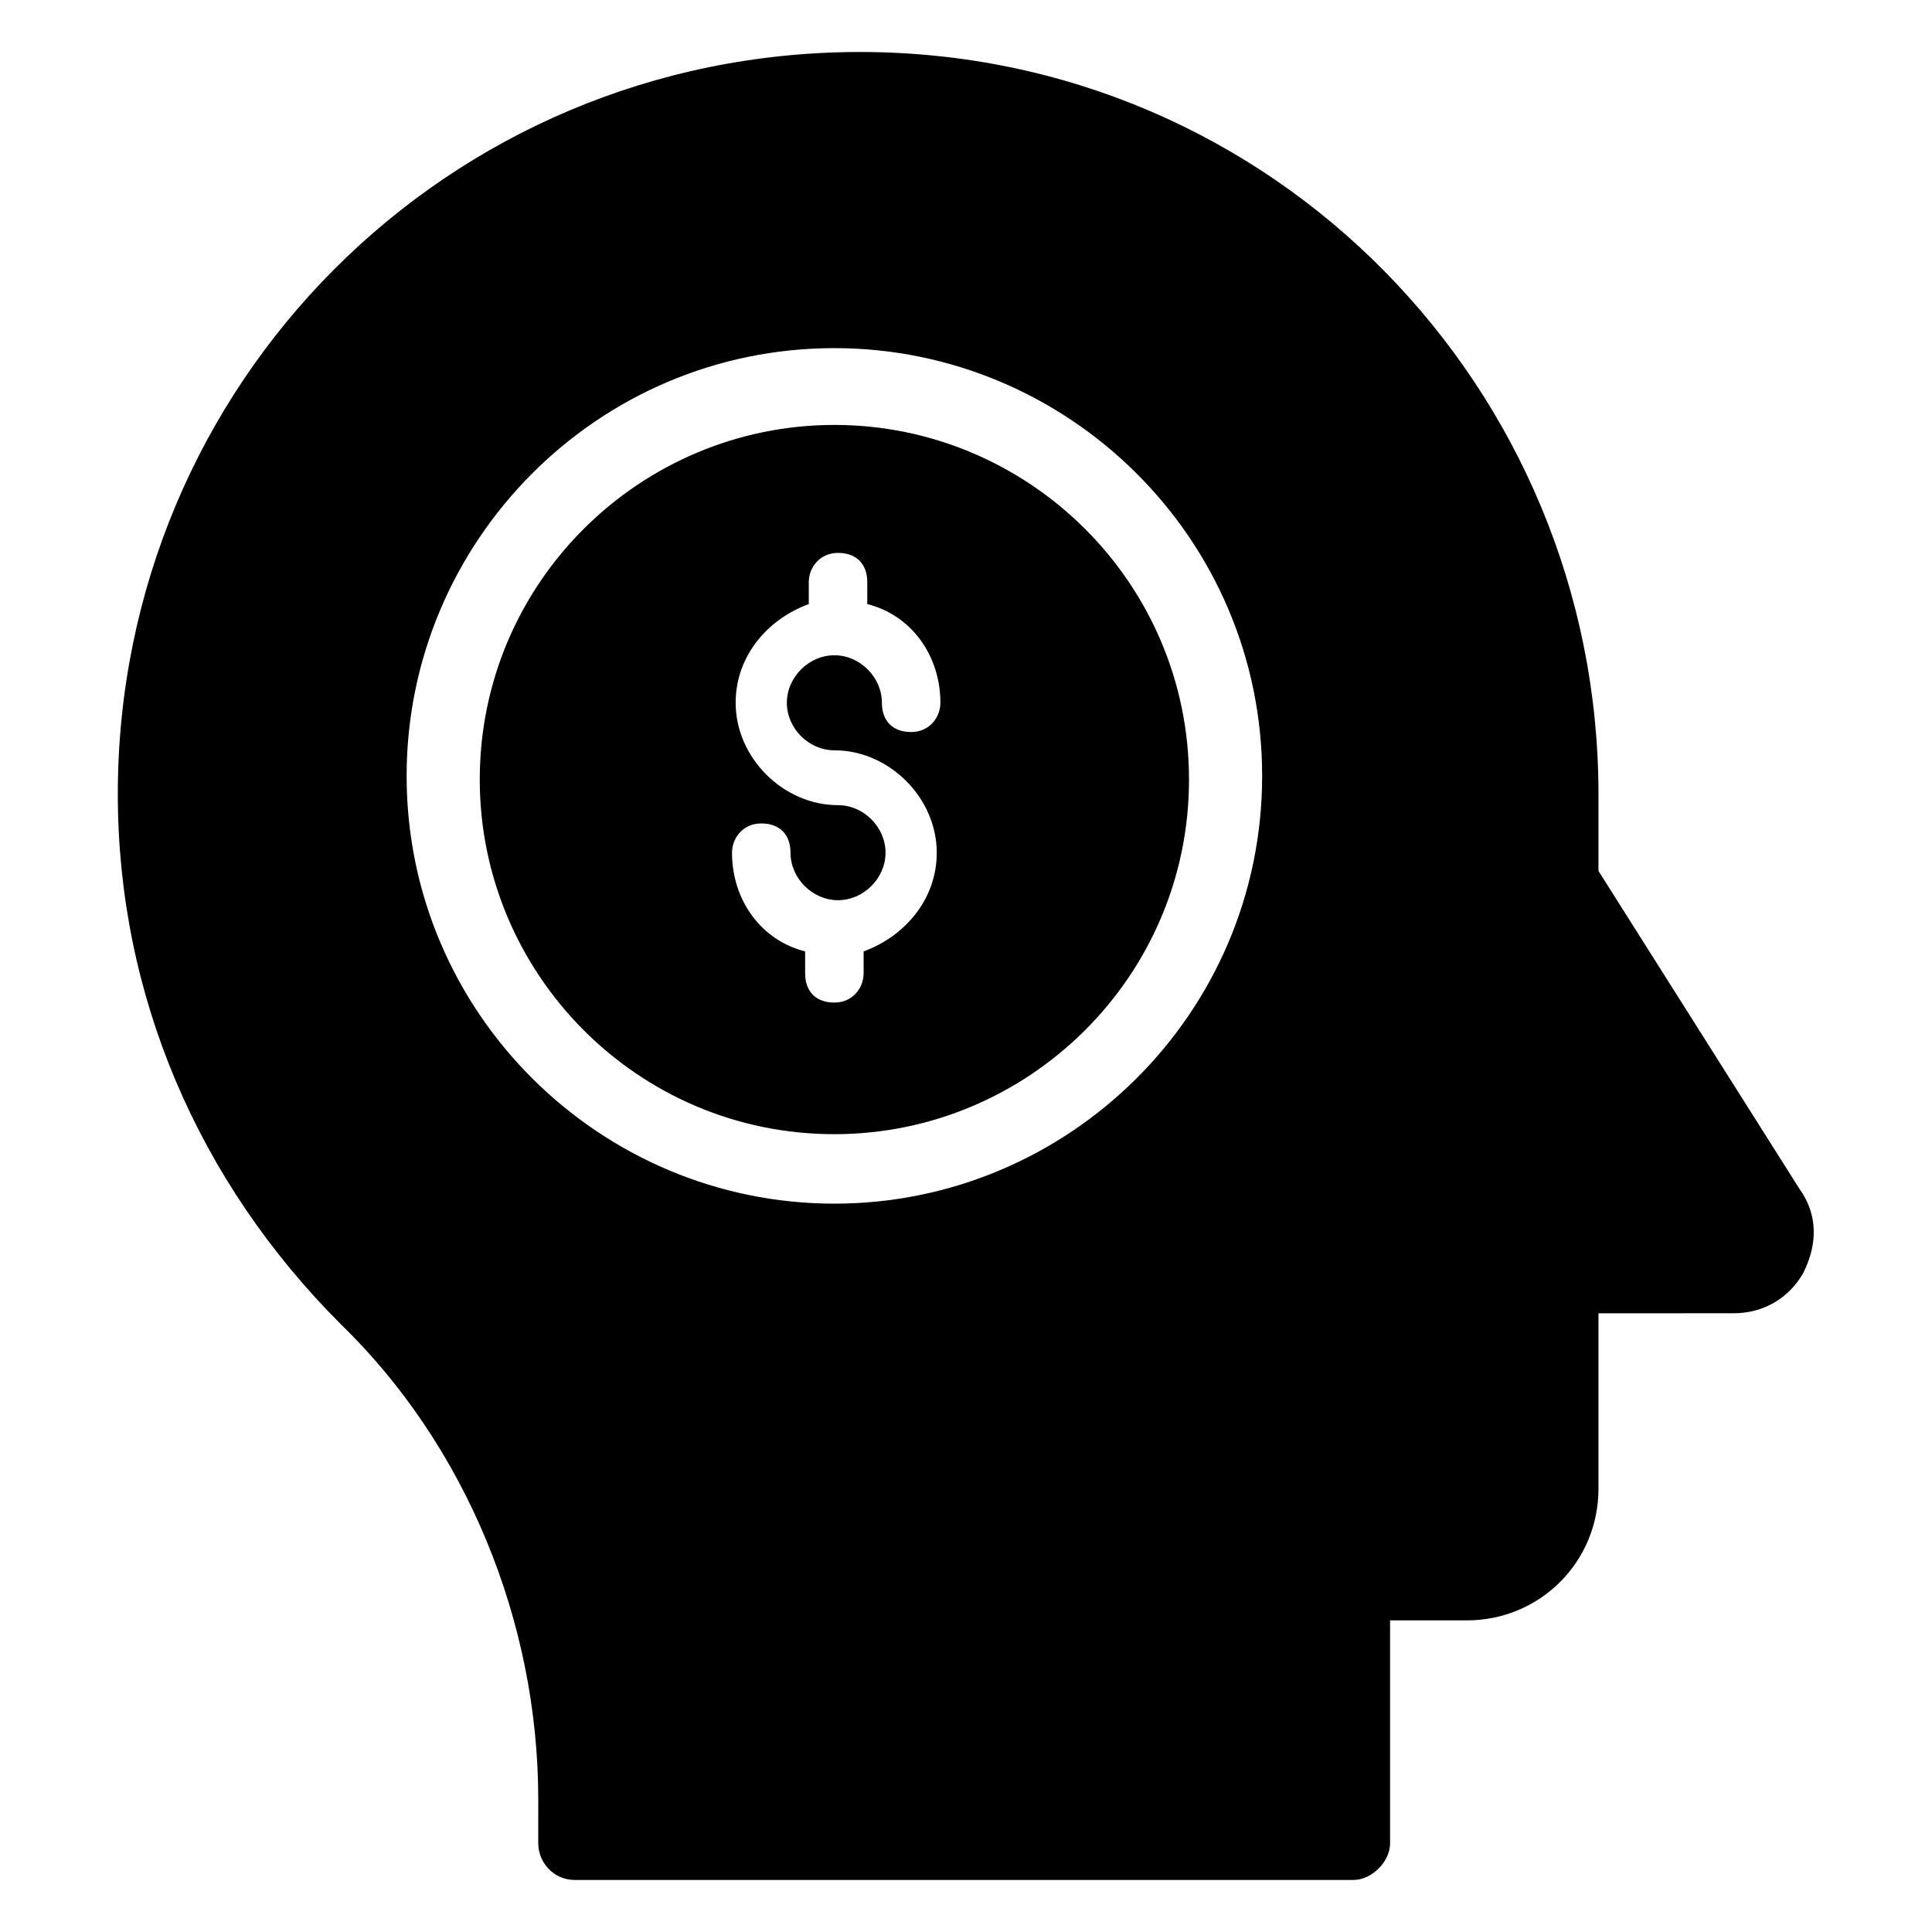
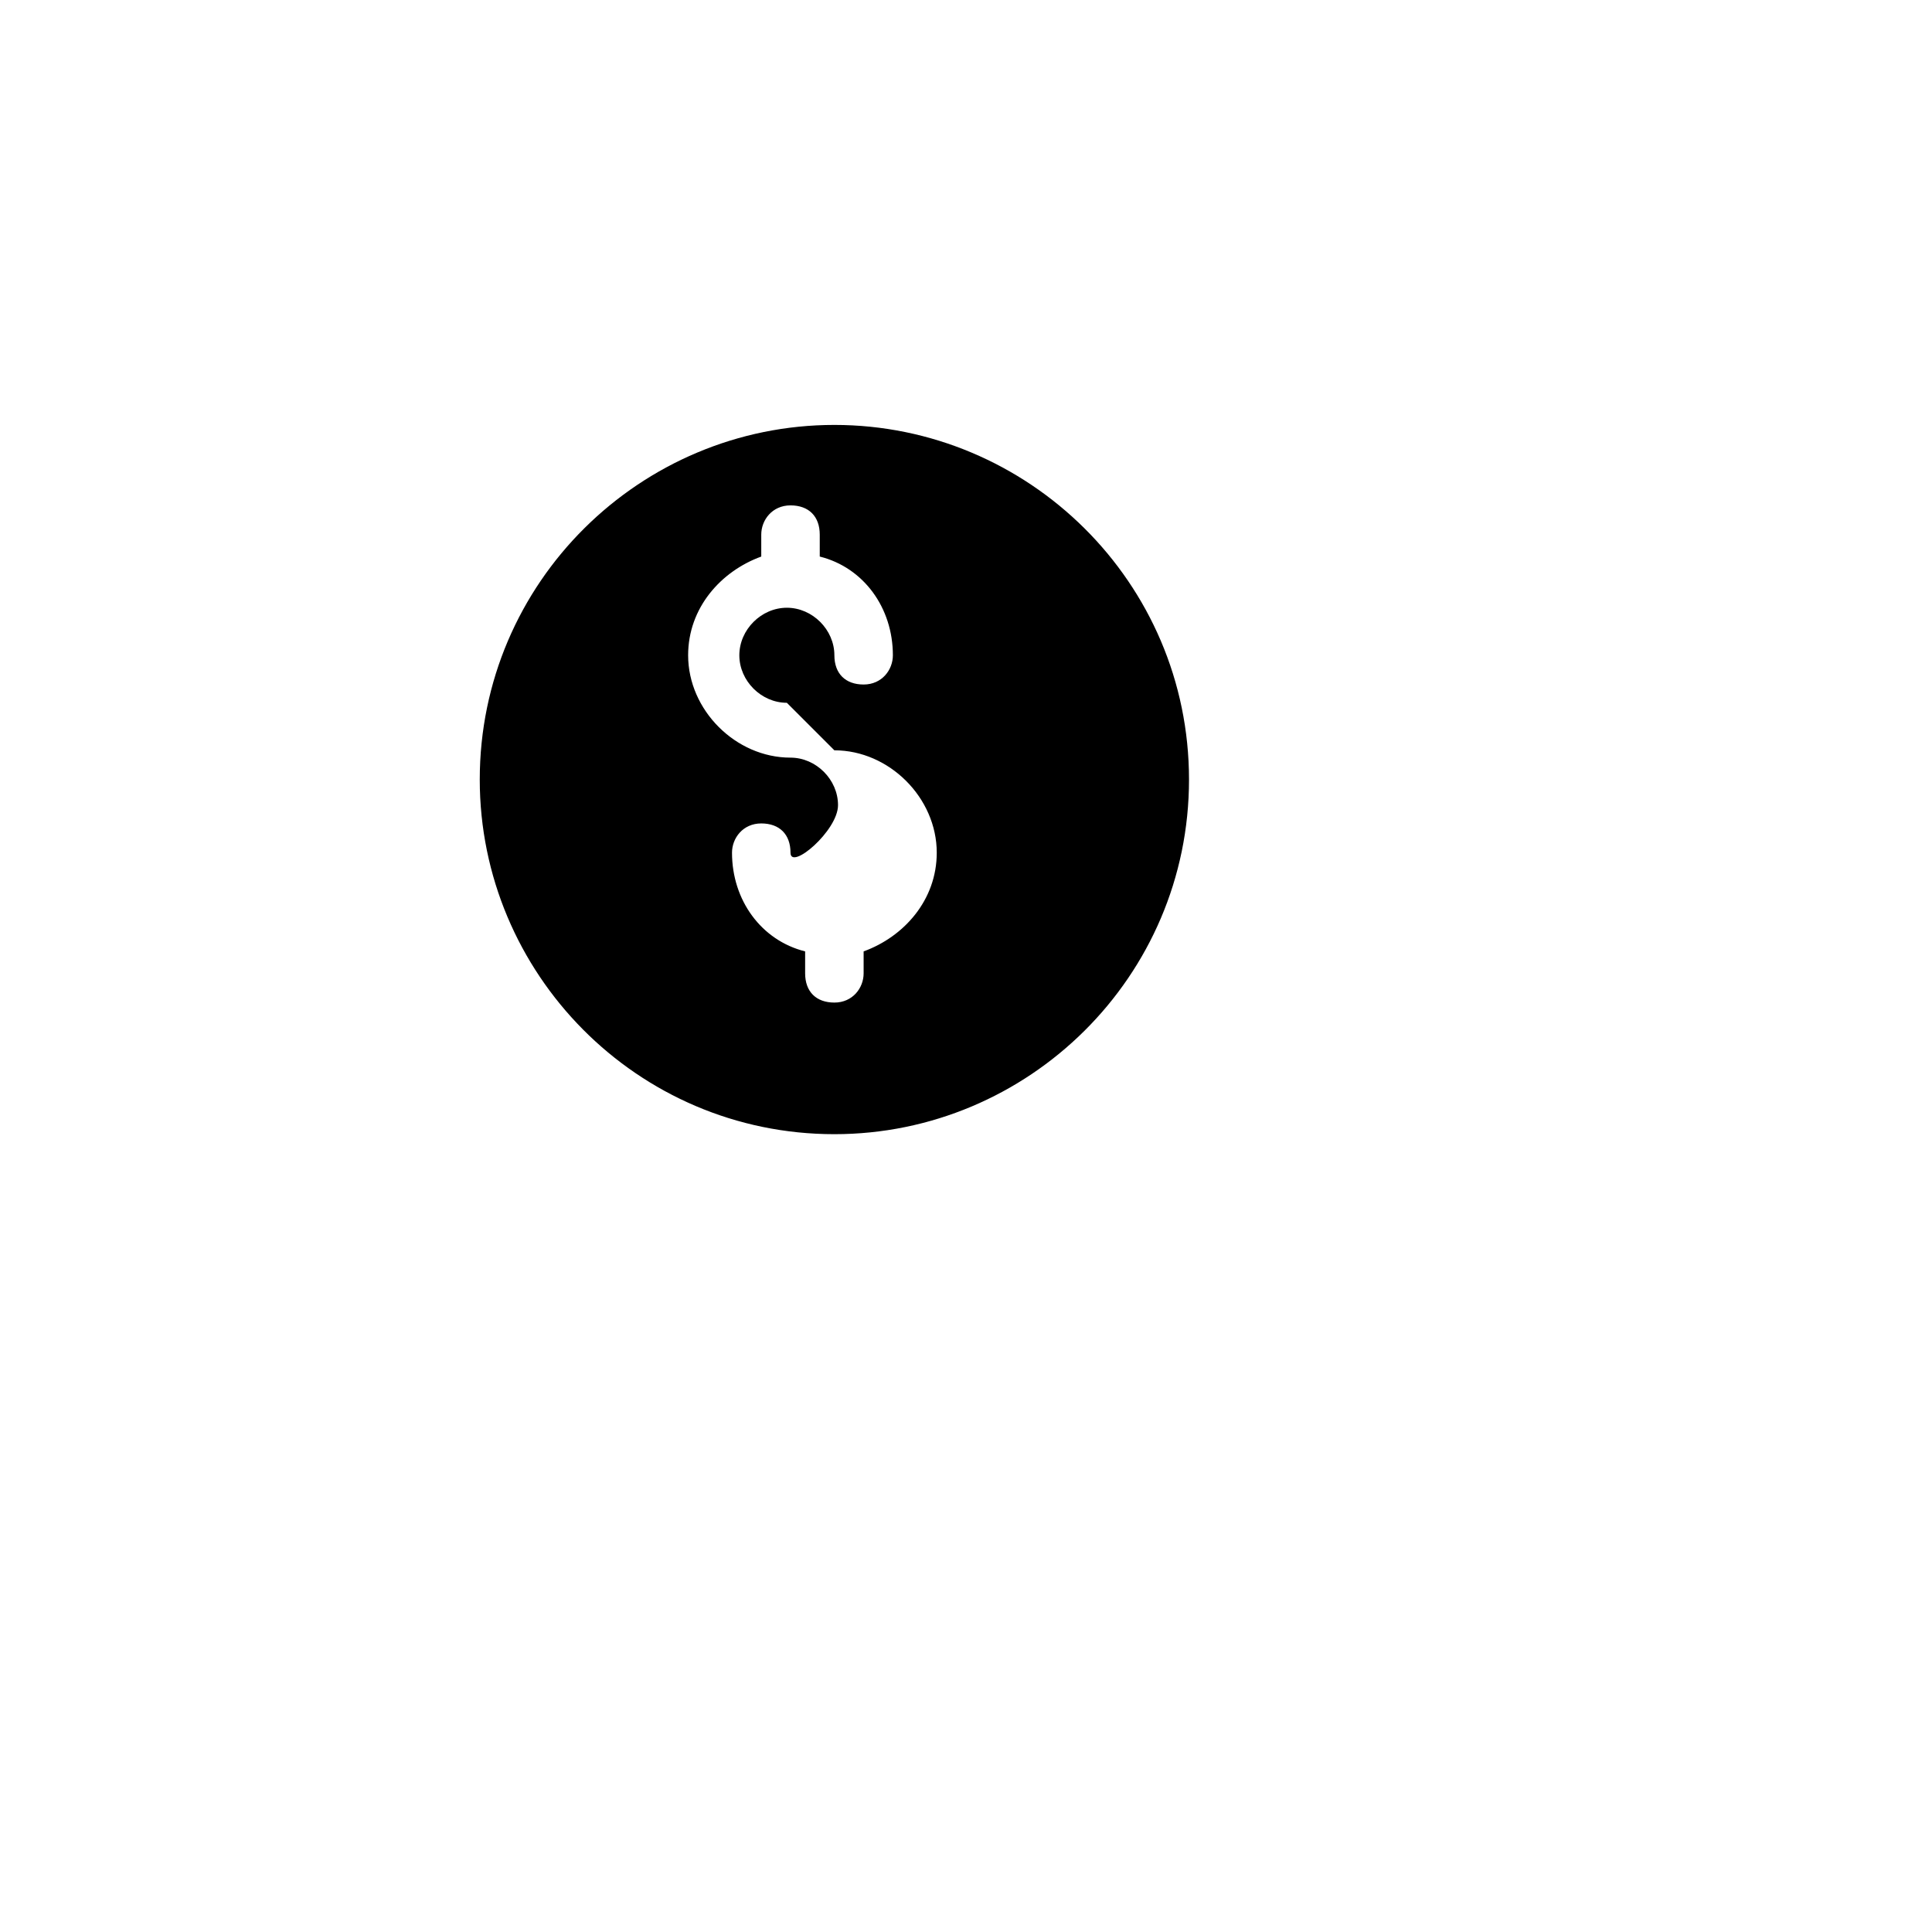
<svg xmlns="http://www.w3.org/2000/svg" fill="#000000" width="800px" height="800px" version="1.1" viewBox="144 144 512 512">
  <g>
-     <path d="m365.12 256.61c-51.352 0-93.98 41.66-93.98 93.98 0 51.352 41.66 93.98 93.98 93.98 51.352 0 93.98-41.66 93.98-93.98-0.004-52.316-42.633-93.98-93.98-93.98zm0 86.23c14.531 0 27.129 12.594 27.129 27.129 0 12.594-8.719 22.285-19.379 26.16v5.812c0 3.875-2.906 7.75-7.75 7.75s-7.75-2.906-7.75-7.75v-5.812c-11.625-2.906-19.379-13.562-19.379-26.16 0-3.875 2.906-7.75 7.75-7.75s7.75 2.906 7.75 7.75c0 6.781 5.812 12.594 12.594 12.594s12.594-5.812 12.594-12.594-5.812-12.594-12.594-12.594c-14.531 0-27.129-12.594-27.129-27.129 0-12.594 8.719-22.285 19.379-26.16v-5.812c0-3.875 2.906-7.75 7.75-7.75s7.75 2.906 7.75 7.75v5.812c11.625 2.906 19.379 13.562 19.379 26.16 0 3.875-2.906 7.75-7.75 7.75s-7.75-2.906-7.75-7.75c0-6.781-5.812-12.594-12.594-12.594s-12.594 5.812-12.594 12.594c-0.004 6.781 5.809 12.594 12.594 12.594z" />
-     <path d="m620.9 459.1-53.289-84.293v-20.348c0.004-107.54-86.227-196.68-195.71-196.68-109.48 0-196.68 88.168-196.68 196.68 0 53.289 21.316 102.7 59.102 140.48 32.941 31.973 52.32 78.477 52.32 125.95l-0.004 11.629c0 4.844 3.875 9.688 9.688 9.688h206.37c4.844 0 9.688-4.844 9.688-9.688v-59.102h20.348c19.379 0 34.879-15.5 34.879-34.879v-46.504l35.852-0.004c7.75 0 14.531-3.875 18.41-10.656 3.871-7.75 3.871-15.5-0.973-22.285zm-255.78 3.879c-62.008 0-113.36-50.383-113.36-113.36 0-62.008 50.383-113.36 113.36-113.36 62.008 0 113.36 50.383 113.36 113.36s-51.352 113.36-113.36 113.36z" />
+     <path d="m365.12 256.61c-51.352 0-93.98 41.66-93.98 93.98 0 51.352 41.66 93.98 93.98 93.98 51.352 0 93.98-41.66 93.98-93.98-0.004-52.316-42.633-93.98-93.98-93.98zm0 86.23c14.531 0 27.129 12.594 27.129 27.129 0 12.594-8.719 22.285-19.379 26.16v5.812c0 3.875-2.906 7.75-7.75 7.75s-7.75-2.906-7.75-7.75v-5.812c-11.625-2.906-19.379-13.562-19.379-26.16 0-3.875 2.906-7.75 7.75-7.75s7.75 2.906 7.75 7.75s12.594-5.812 12.594-12.594-5.812-12.594-12.594-12.594c-14.531 0-27.129-12.594-27.129-27.129 0-12.594 8.719-22.285 19.379-26.16v-5.812c0-3.875 2.906-7.75 7.75-7.75s7.75 2.906 7.75 7.75v5.812c11.625 2.906 19.379 13.562 19.379 26.16 0 3.875-2.906 7.75-7.75 7.75s-7.75-2.906-7.75-7.75c0-6.781-5.812-12.594-12.594-12.594s-12.594 5.812-12.594 12.594c-0.004 6.781 5.809 12.594 12.594 12.594z" />
  </g>
</svg>